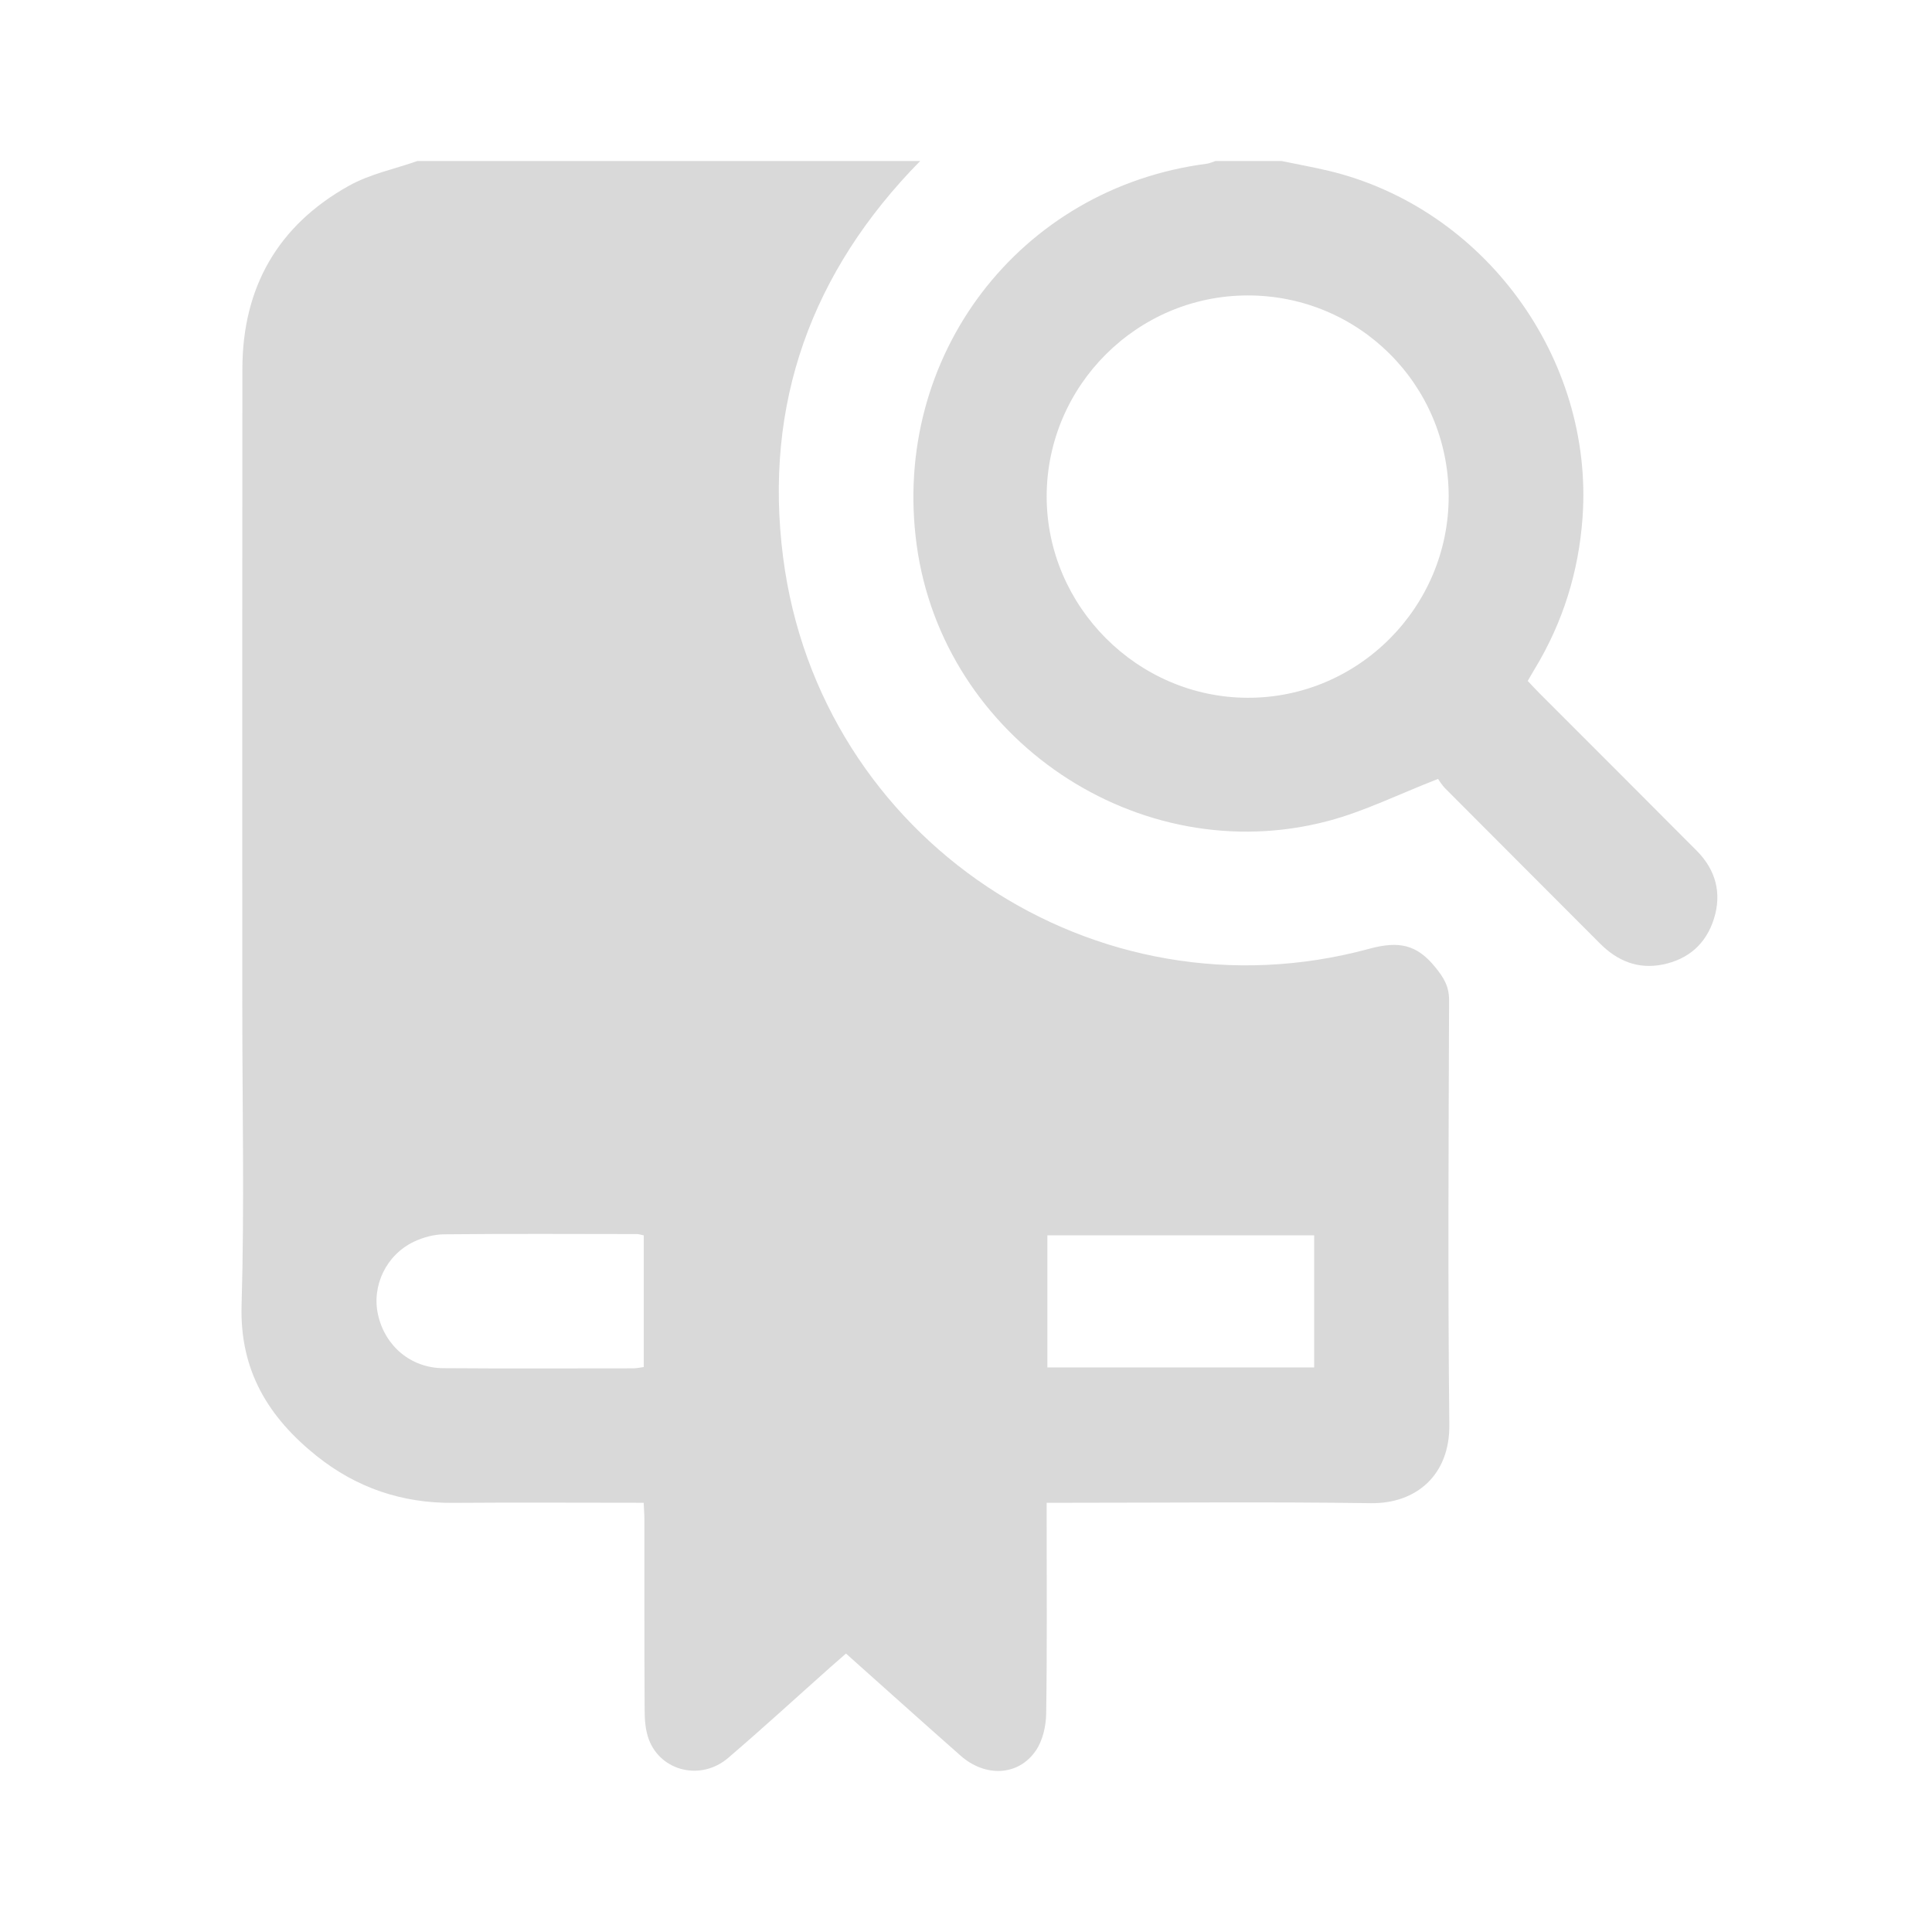
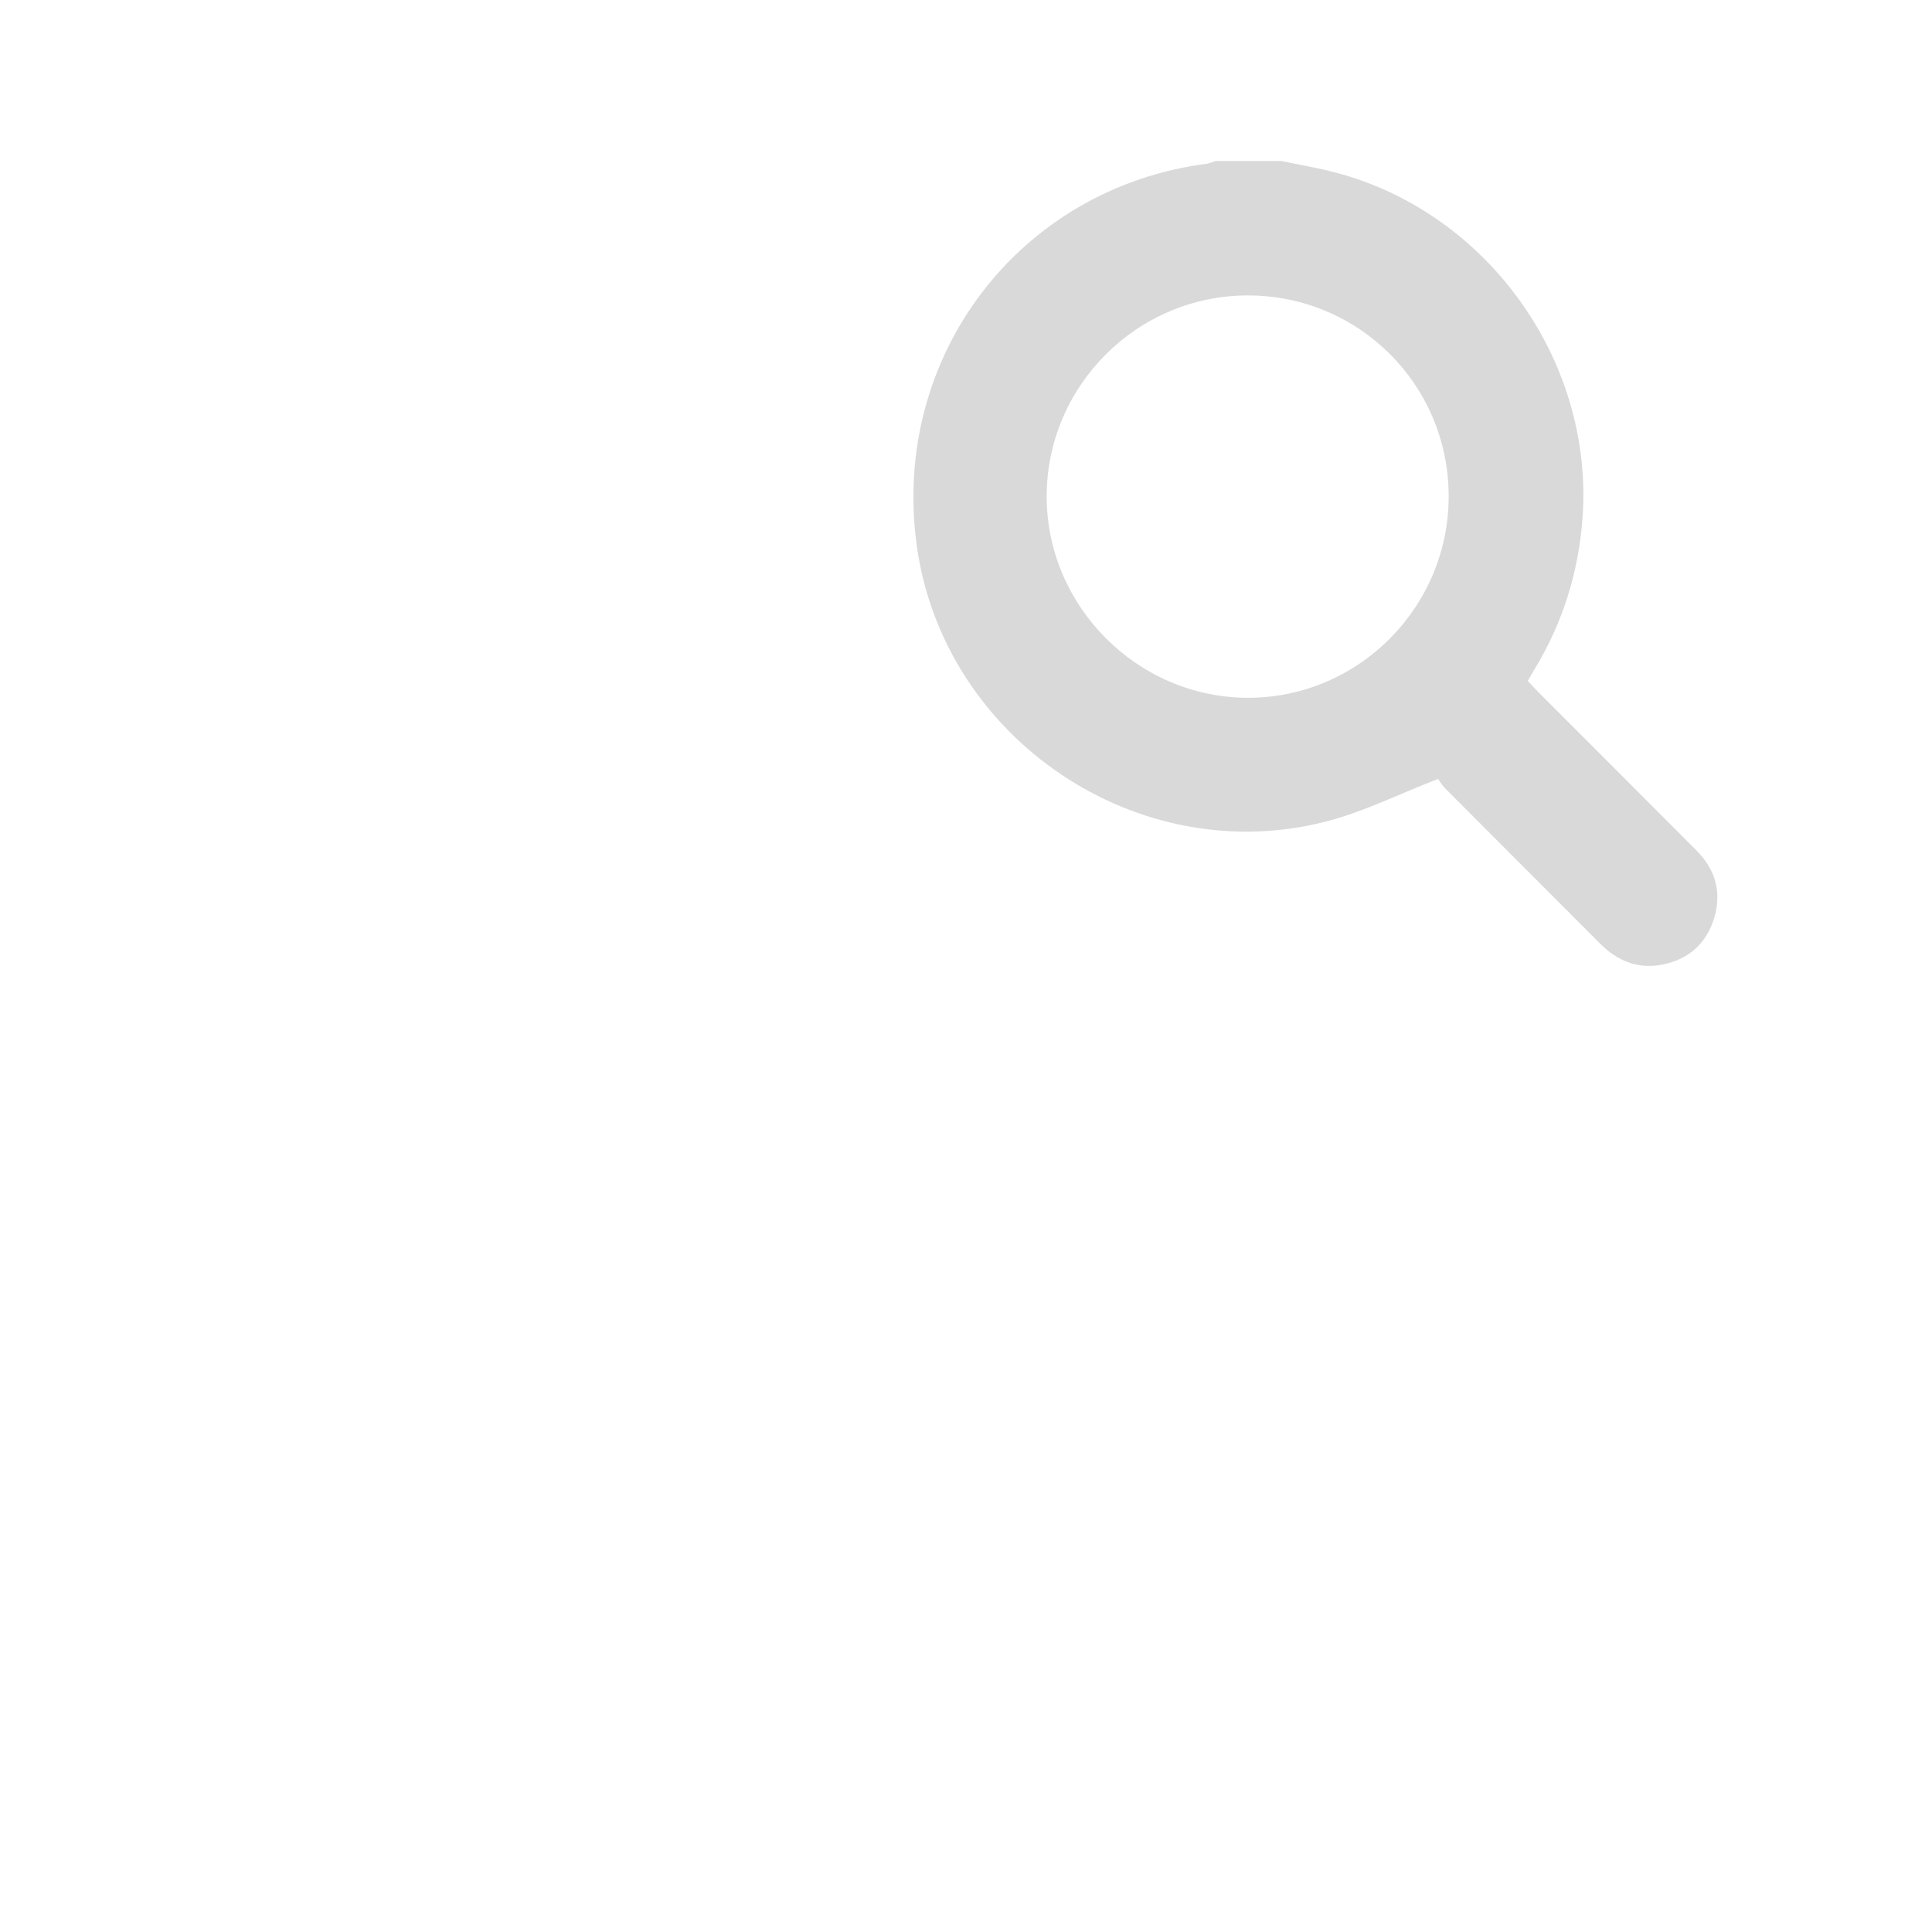
<svg xmlns="http://www.w3.org/2000/svg" width="24" height="24" viewBox="0 0 24 24" fill="none">
-   <rect width="24" height="24" rx="8" fill="none" />
  <g clip-path="url(#clip0_2095_29970)">
-     <path d="M5.186 2C7.267 2 9.349 2 11.431 2C10.082 3.371 9.483 5.015 9.728 6.923C10.177 10.422 13.607 12.711 17.009 11.786C17.381 11.685 17.603 11.734 17.832 12.018C17.936 12.146 18.002 12.255 18.001 12.426C17.995 14.183 17.985 15.94 18.004 17.697C18.012 18.323 17.593 18.681 17.028 18.673C15.767 18.655 14.505 18.668 13.243 18.668C13.168 18.668 13.093 18.668 13.002 18.668C13.002 18.769 13.002 18.839 13.002 18.91C13.002 19.704 13.008 20.497 12.996 21.291C12.993 21.445 12.953 21.622 12.868 21.746C12.651 22.064 12.239 22.081 11.931 21.808C11.458 21.391 10.989 20.969 10.509 20.541C10.44 20.601 10.377 20.656 10.315 20.711C9.892 21.087 9.475 21.47 9.045 21.838C8.709 22.125 8.21 22.006 8.06 21.608C8.018 21.496 8.008 21.366 8.008 21.244C8.003 20.457 8.006 19.67 8.005 18.882C8.005 18.814 7.999 18.746 7.996 18.668C7.192 18.668 6.412 18.663 5.632 18.669C4.995 18.675 4.428 18.482 3.934 18.087C3.338 17.61 2.977 17.029 3.001 16.215C3.037 14.986 3.01 13.755 3.01 12.525C3.01 9.876 3.008 7.228 3.011 4.579C3.013 3.569 3.453 2.799 4.334 2.308C4.594 2.162 4.901 2.1 5.186 2ZM13.011 16.987H16.325V15.346H13.011V16.987ZM7.997 15.346C7.954 15.337 7.936 15.331 7.917 15.33C7.118 15.329 6.318 15.325 5.518 15.333C5.392 15.334 5.258 15.37 5.144 15.424C4.798 15.587 4.615 15.973 4.696 16.332C4.783 16.722 5.104 16.993 5.504 16.996C6.291 17.002 7.078 16.998 7.865 16.998C7.908 16.998 7.951 16.988 7.997 16.982V15.346H7.997Z" fill="#D9D9D9" />
    <path d="M15.919 2C16.115 2.041 16.312 2.076 16.506 2.122C18.435 2.584 19.8 4.448 19.659 6.429C19.611 7.101 19.416 7.73 19.066 8.308C19.039 8.352 19.014 8.397 18.978 8.459C19.026 8.509 19.072 8.56 19.121 8.609C19.774 9.263 20.428 9.915 21.079 10.57C21.314 10.807 21.391 11.095 21.291 11.414C21.193 11.725 20.973 11.918 20.653 11.982C20.348 12.043 20.092 11.938 19.875 11.72C19.237 11.08 18.597 10.441 17.959 9.8C17.909 9.75 17.872 9.687 17.864 9.676C17.375 9.866 16.948 10.08 16.496 10.199C14.144 10.82 11.714 9.178 11.387 6.768C11.069 4.427 12.662 2.336 14.991 2.034C15.028 2.029 15.064 2.011 15.1 2C15.373 2 15.646 2 15.919 2ZM15.498 3.67C14.124 3.672 13.004 4.793 13.002 6.166C13.002 7.532 14.13 8.664 15.497 8.668C16.874 8.673 18.001 7.54 17.996 6.157C17.991 4.776 16.878 3.668 15.497 3.67L15.498 3.67Z" fill="#D9D9D9" />
  </g>
  <defs>
    <clipPath id="clip0_2095_29970">
      <rect width="18.333" height="20" fill="none" transform="translate(3 2)" />
    </clipPath>
  </defs>
</svg>